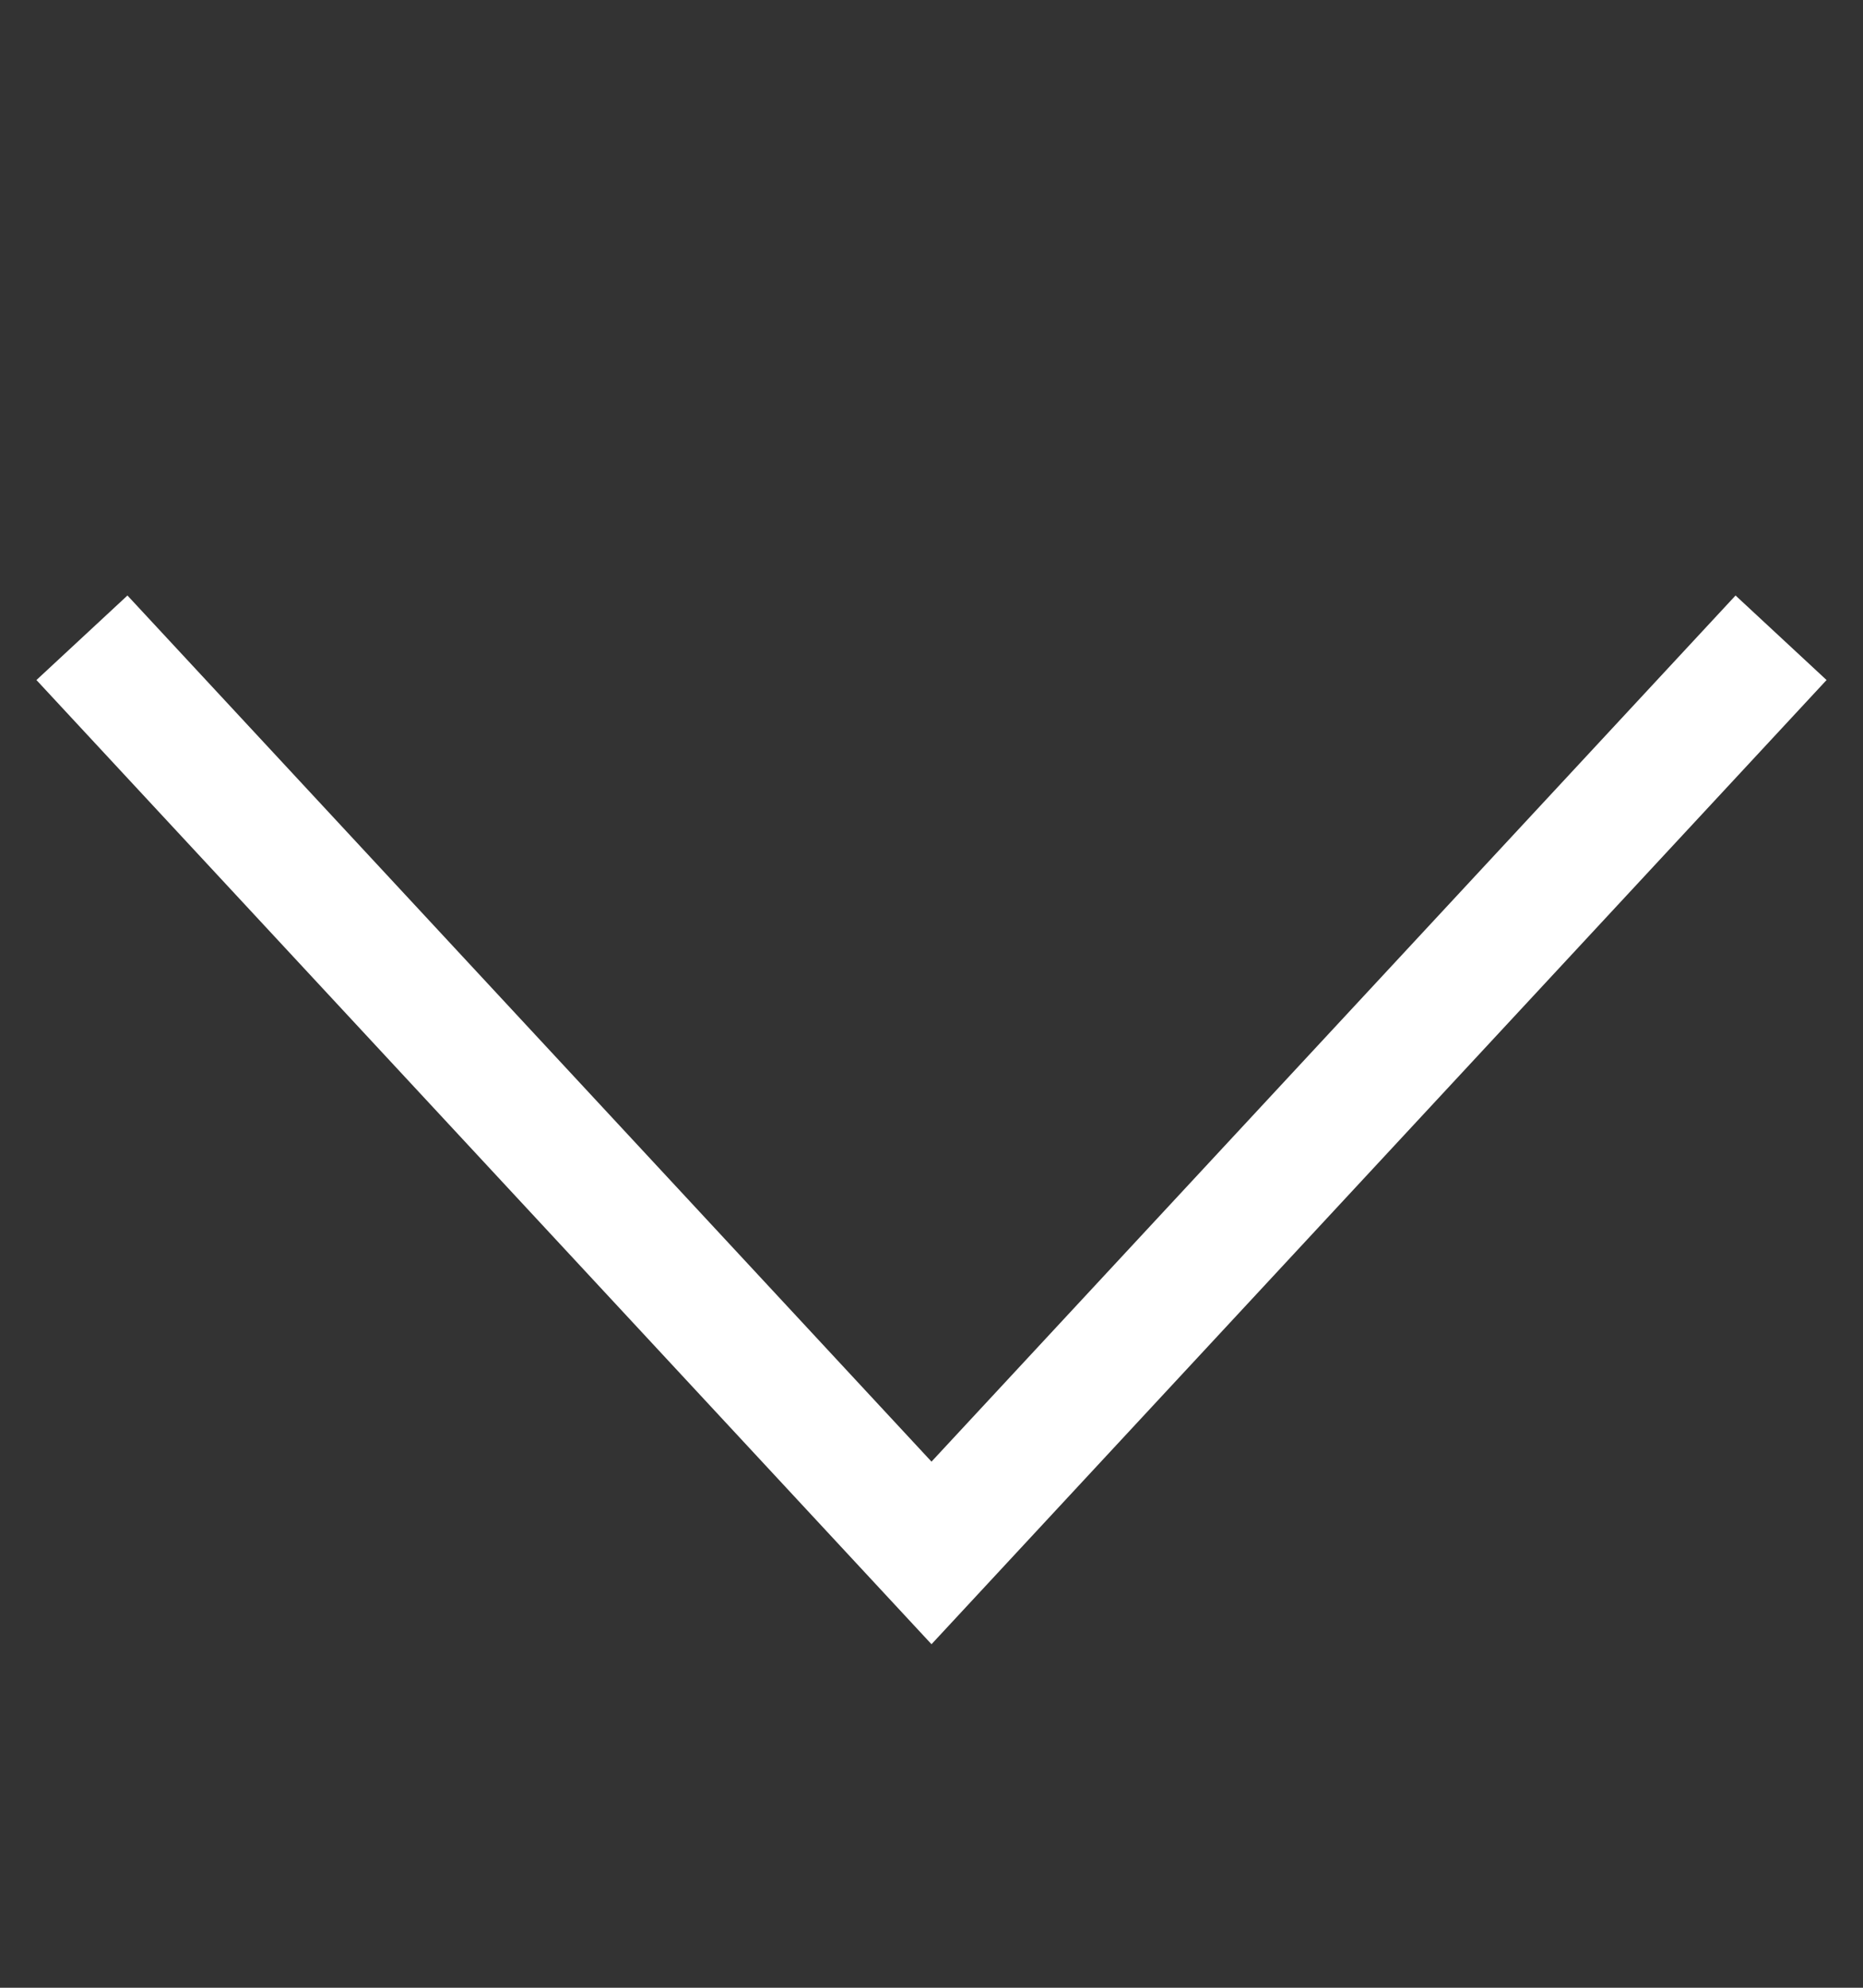
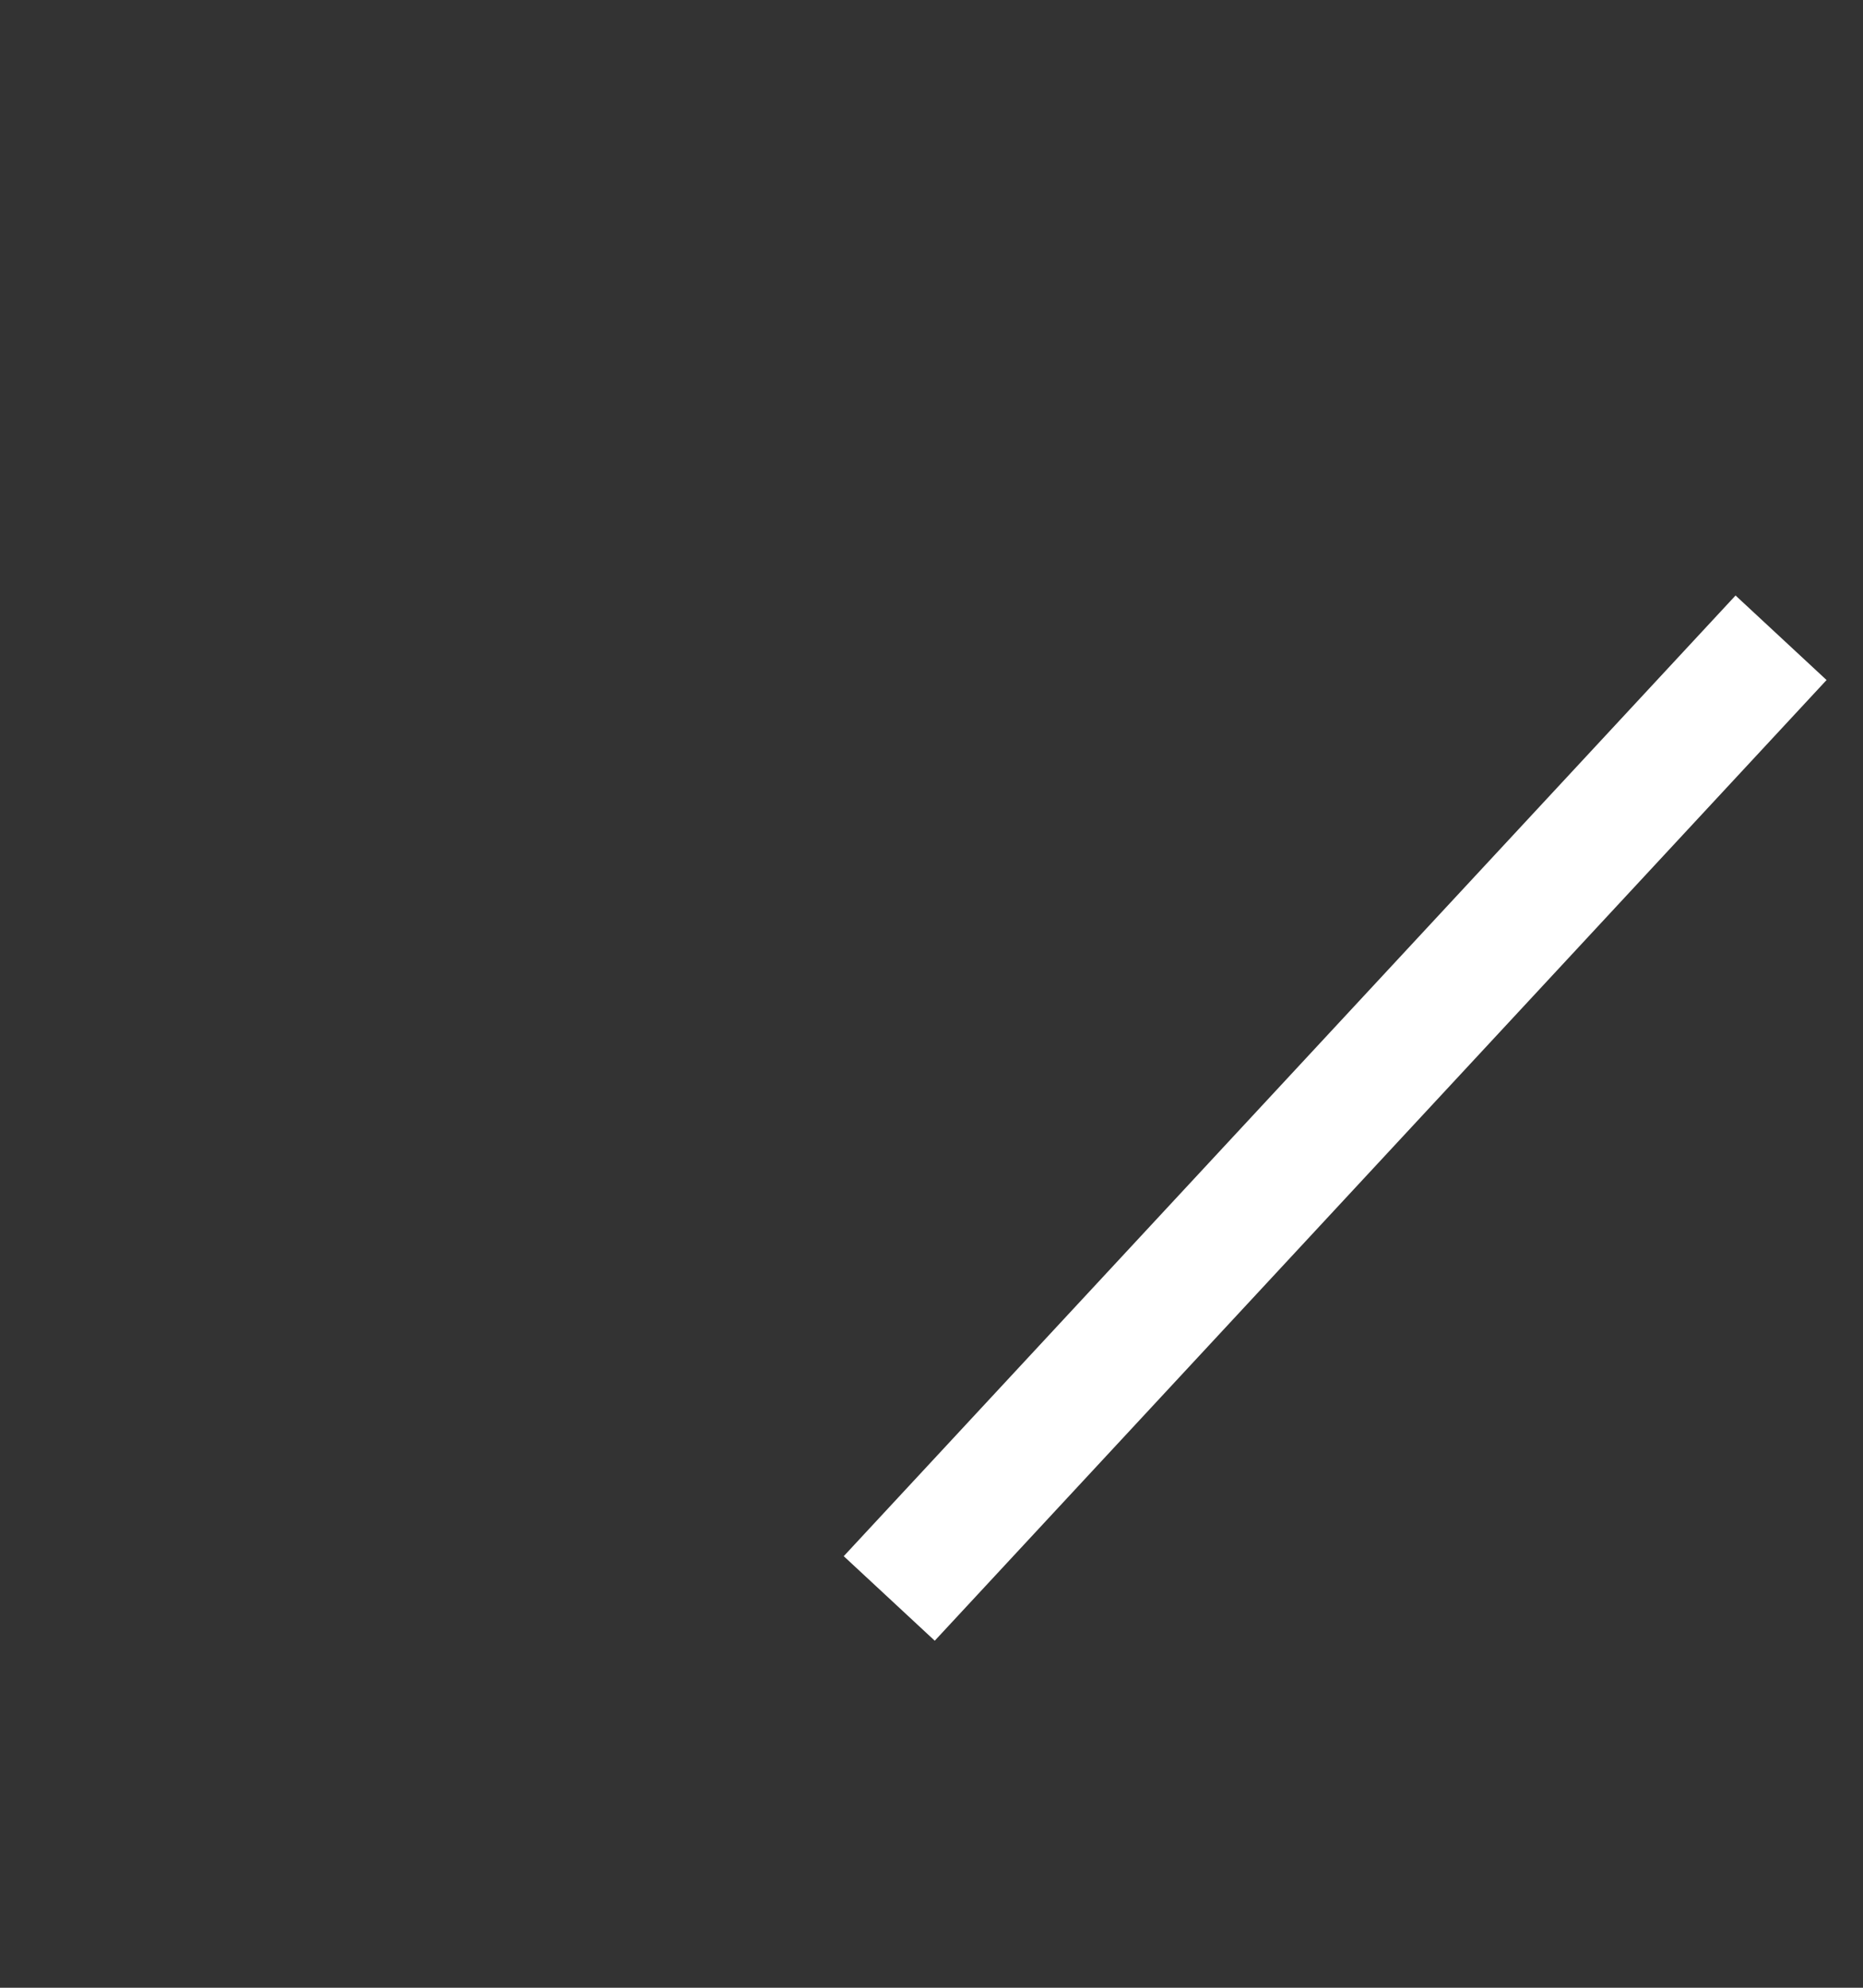
<svg xmlns="http://www.w3.org/2000/svg" width="15" height="16" viewBox="0 0 15 16" fill="none">
  <rect x="0" y="0" width="15" height="16" fill="#333333" stroke="none" />
  <g id="teenyicons:down-outline">
-     <path id="Vector" d="M14 5.5L7.5 12.5L1 5.5" stroke="white" stroke-linecap="square" />
+     <path id="Vector" d="M14 5.5L7.5 12.5" stroke="white" stroke-linecap="square" />
  </g>
</svg>